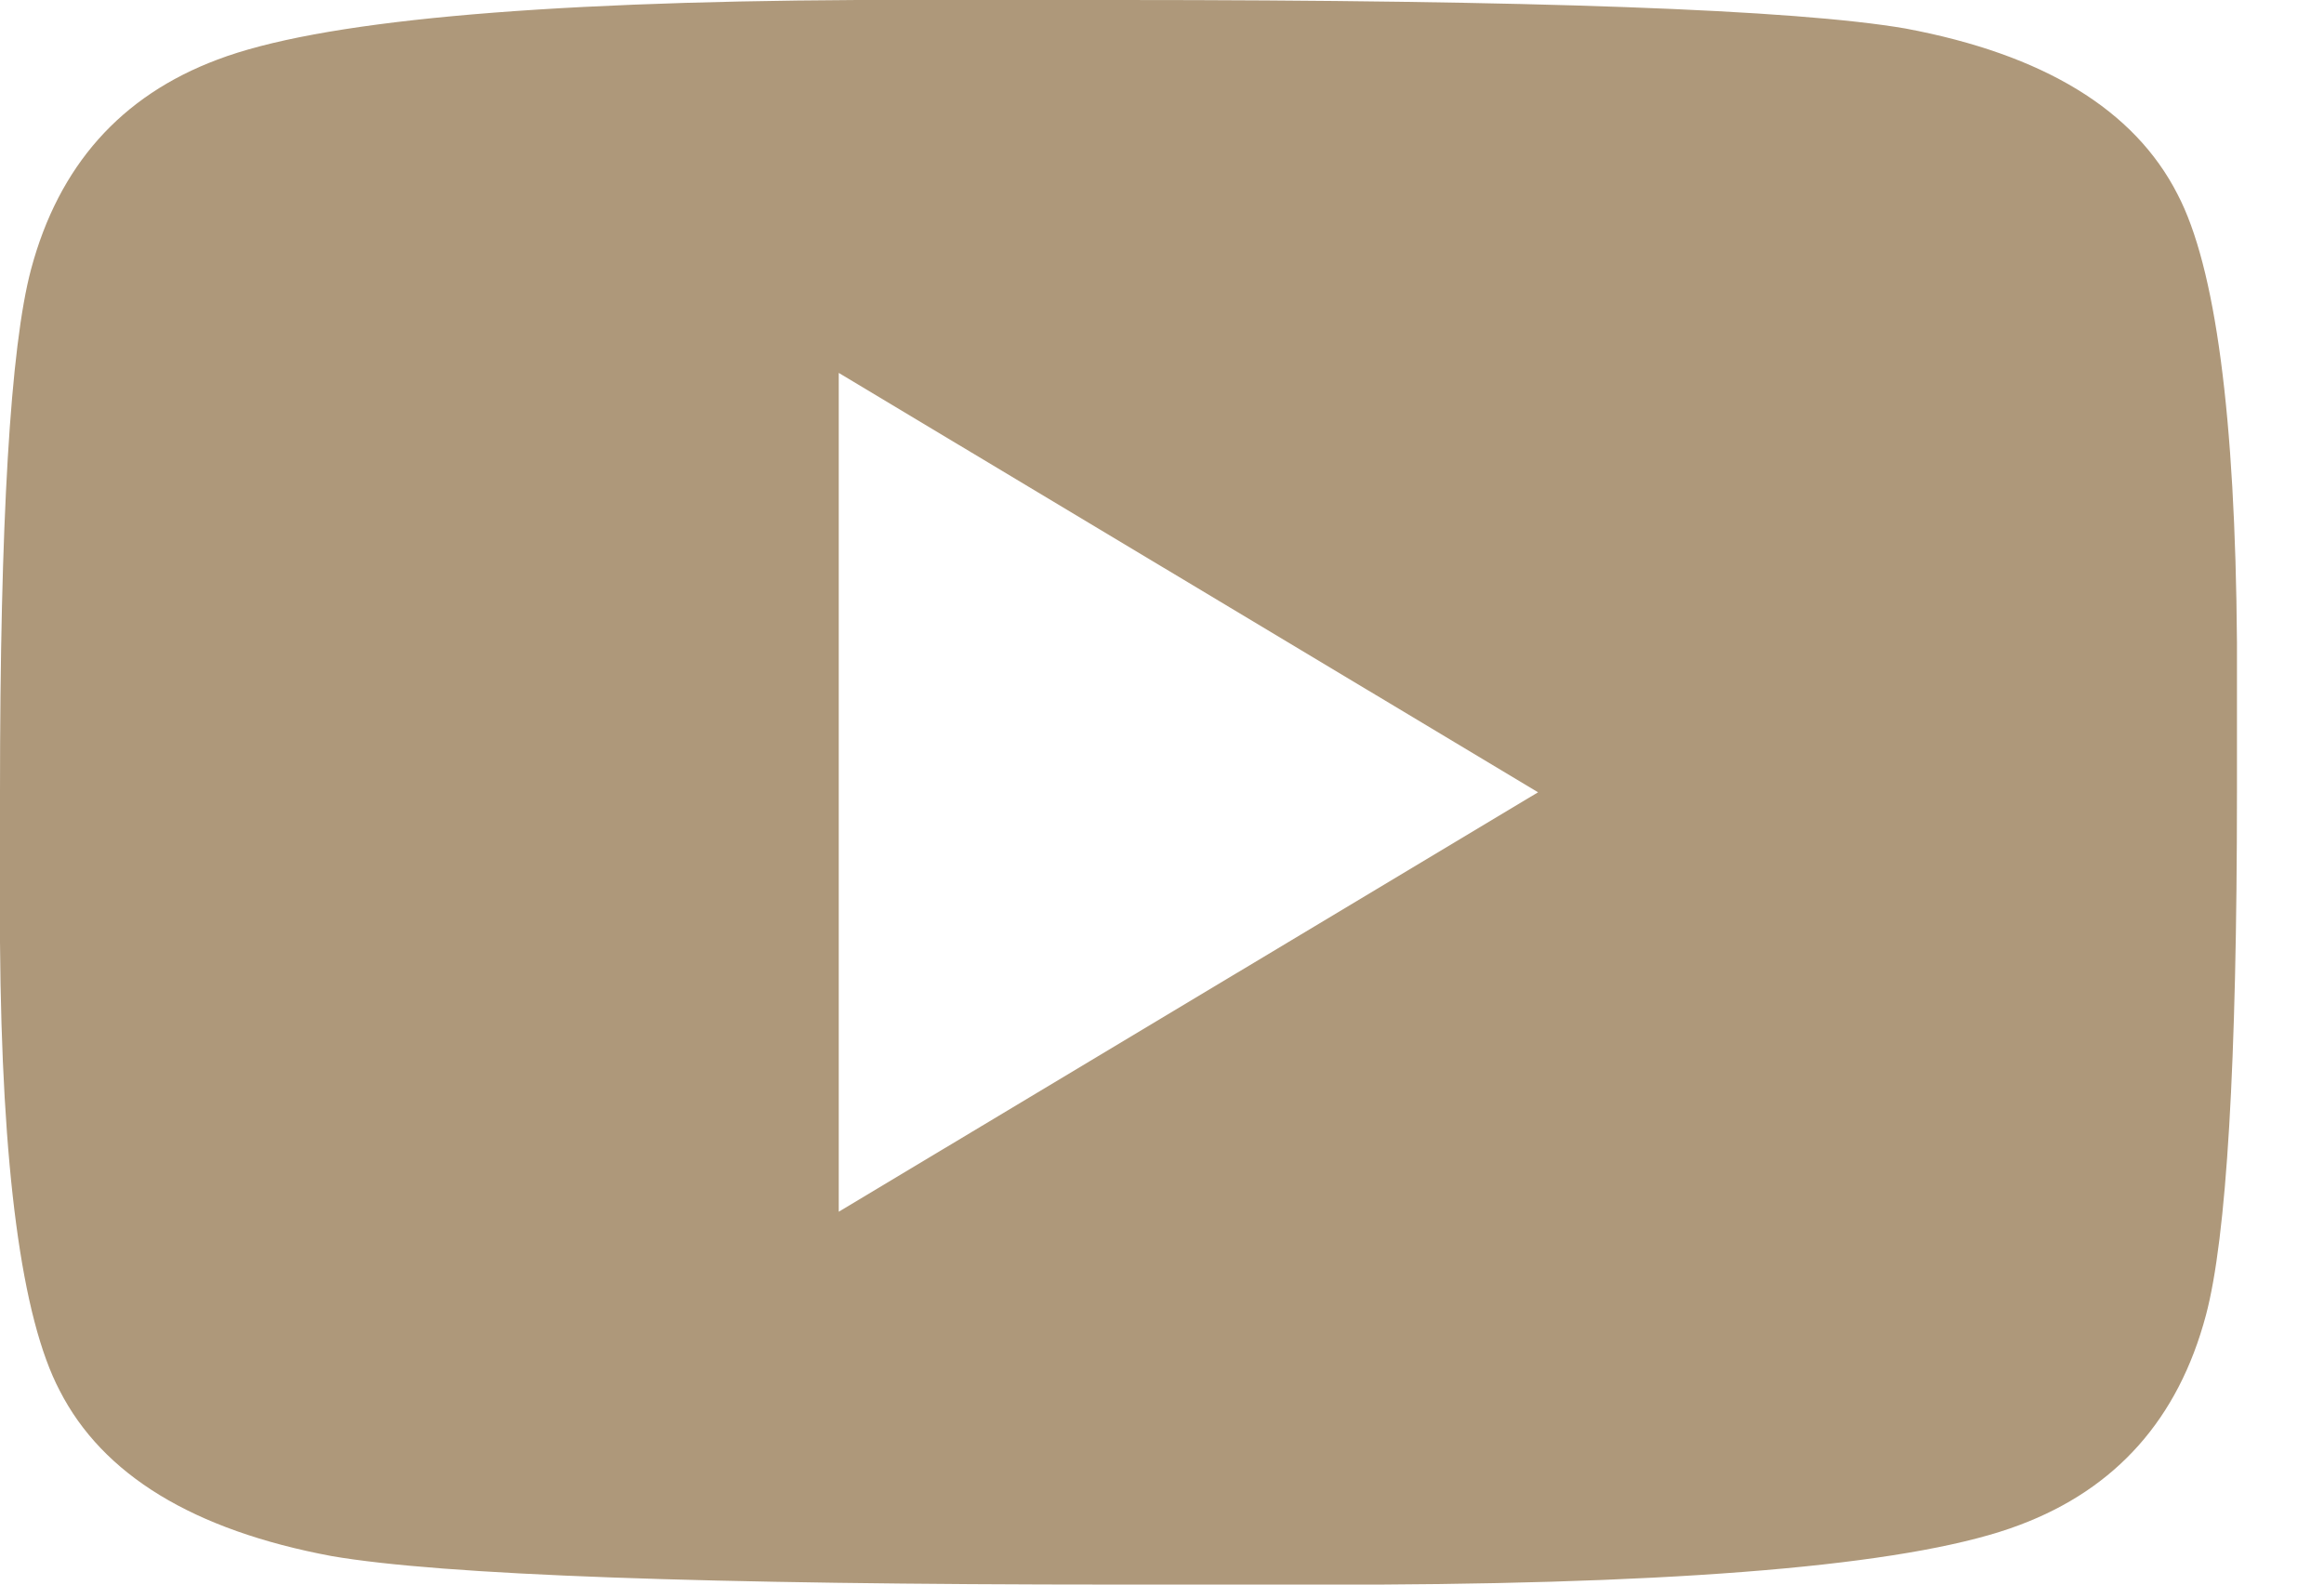
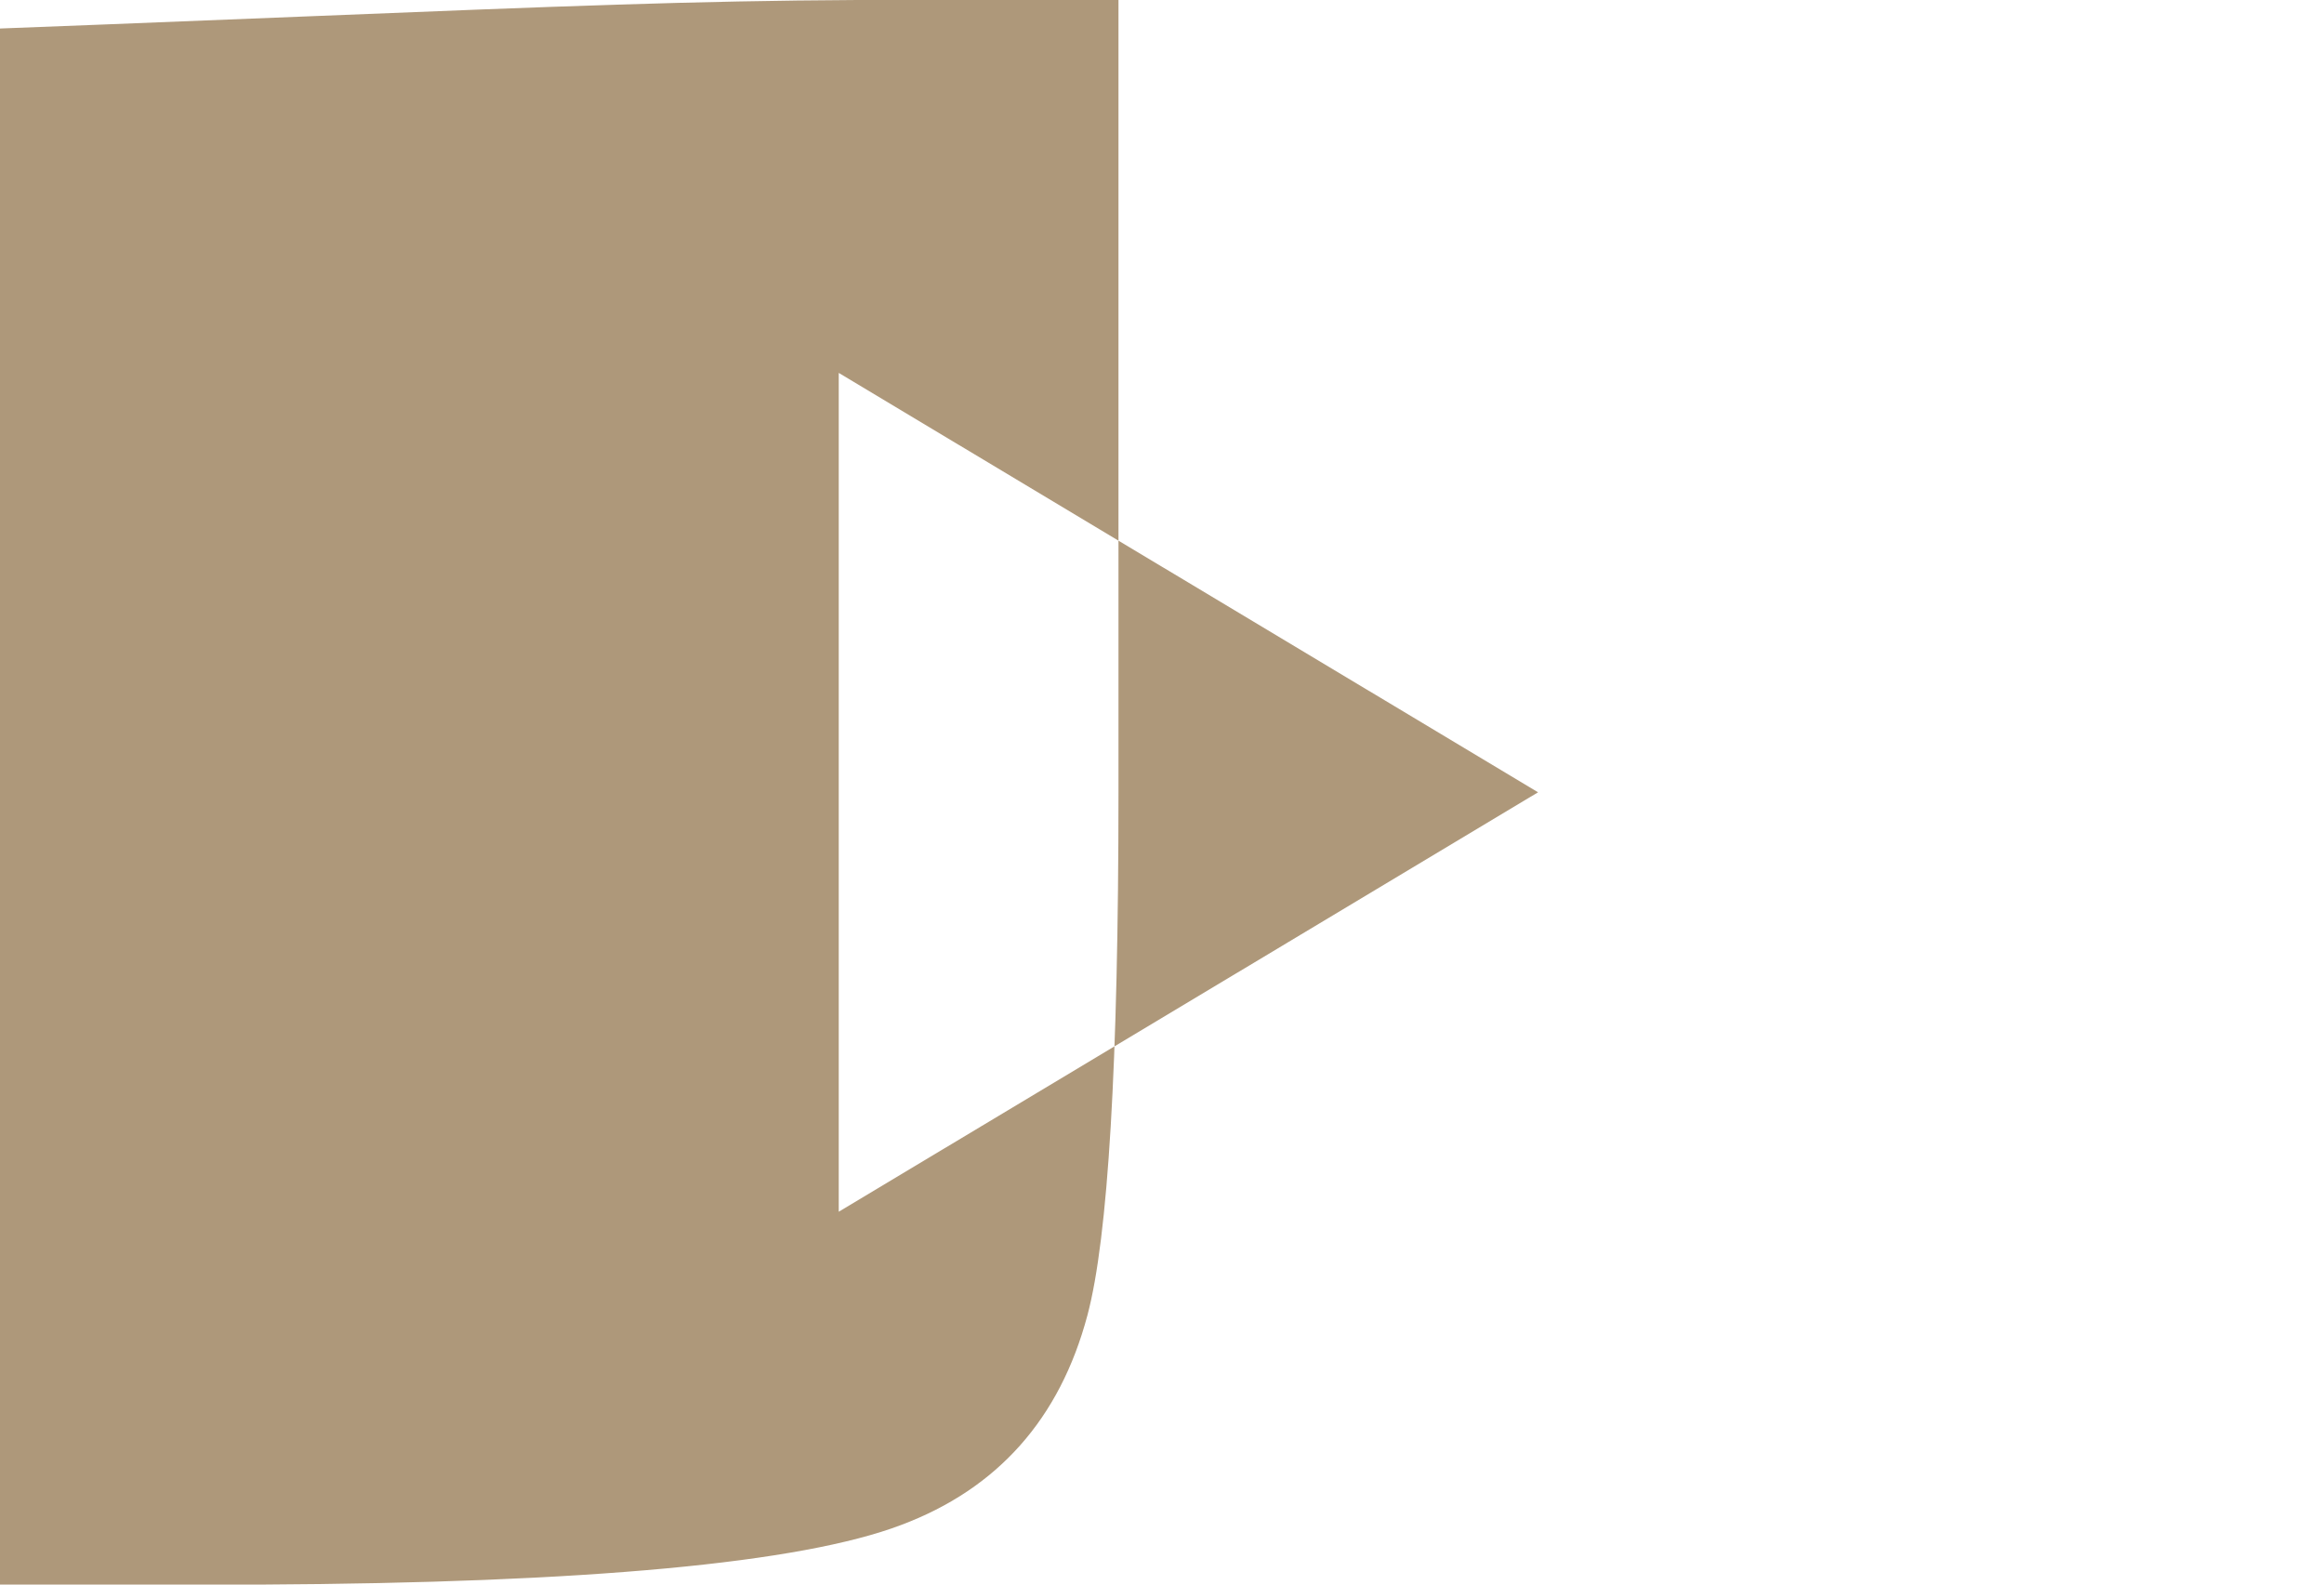
<svg xmlns="http://www.w3.org/2000/svg" width="22" height="15">
-   <path d="M10.588 0c3.922 0 6.405.09 7.451.27 1.307.245 2.165.768 2.574 1.568.36.687.547 2.1.563 4.24V7.5c0 2.565-.098 4.216-.294 4.951-.261.98-.85 1.642-1.764 1.985-.948.36-2.966.548-6.054.564h-2.476c-3.921 0-6.405-.09-7.45-.27-1.308-.245-2.166-.768-2.574-1.568-.36-.687-.548-2.1-.564-4.24V7.5c0-2.565.098-4.216.294-4.951.262-.98.85-1.642 1.765-1.985C3.007.204 5.024.016 8.113 0h2.475zM7.941 11.47L14.56 7.5 7.94 3.53v7.94z" fill="#AE987A" fill-rule="evenodd" />
+   <path d="M10.588 0V7.5c0 2.565-.098 4.216-.294 4.951-.261.98-.85 1.642-1.764 1.985-.948.36-2.966.548-6.054.564h-2.476c-3.921 0-6.405-.09-7.45-.27-1.308-.245-2.166-.768-2.574-1.568-.36-.687-.548-2.1-.564-4.24V7.5c0-2.565.098-4.216.294-4.951.262-.98.85-1.642 1.765-1.985C3.007.204 5.024.016 8.113 0h2.475zM7.941 11.47L14.56 7.5 7.94 3.53v7.94z" fill="#AE987A" fill-rule="evenodd" />
</svg>